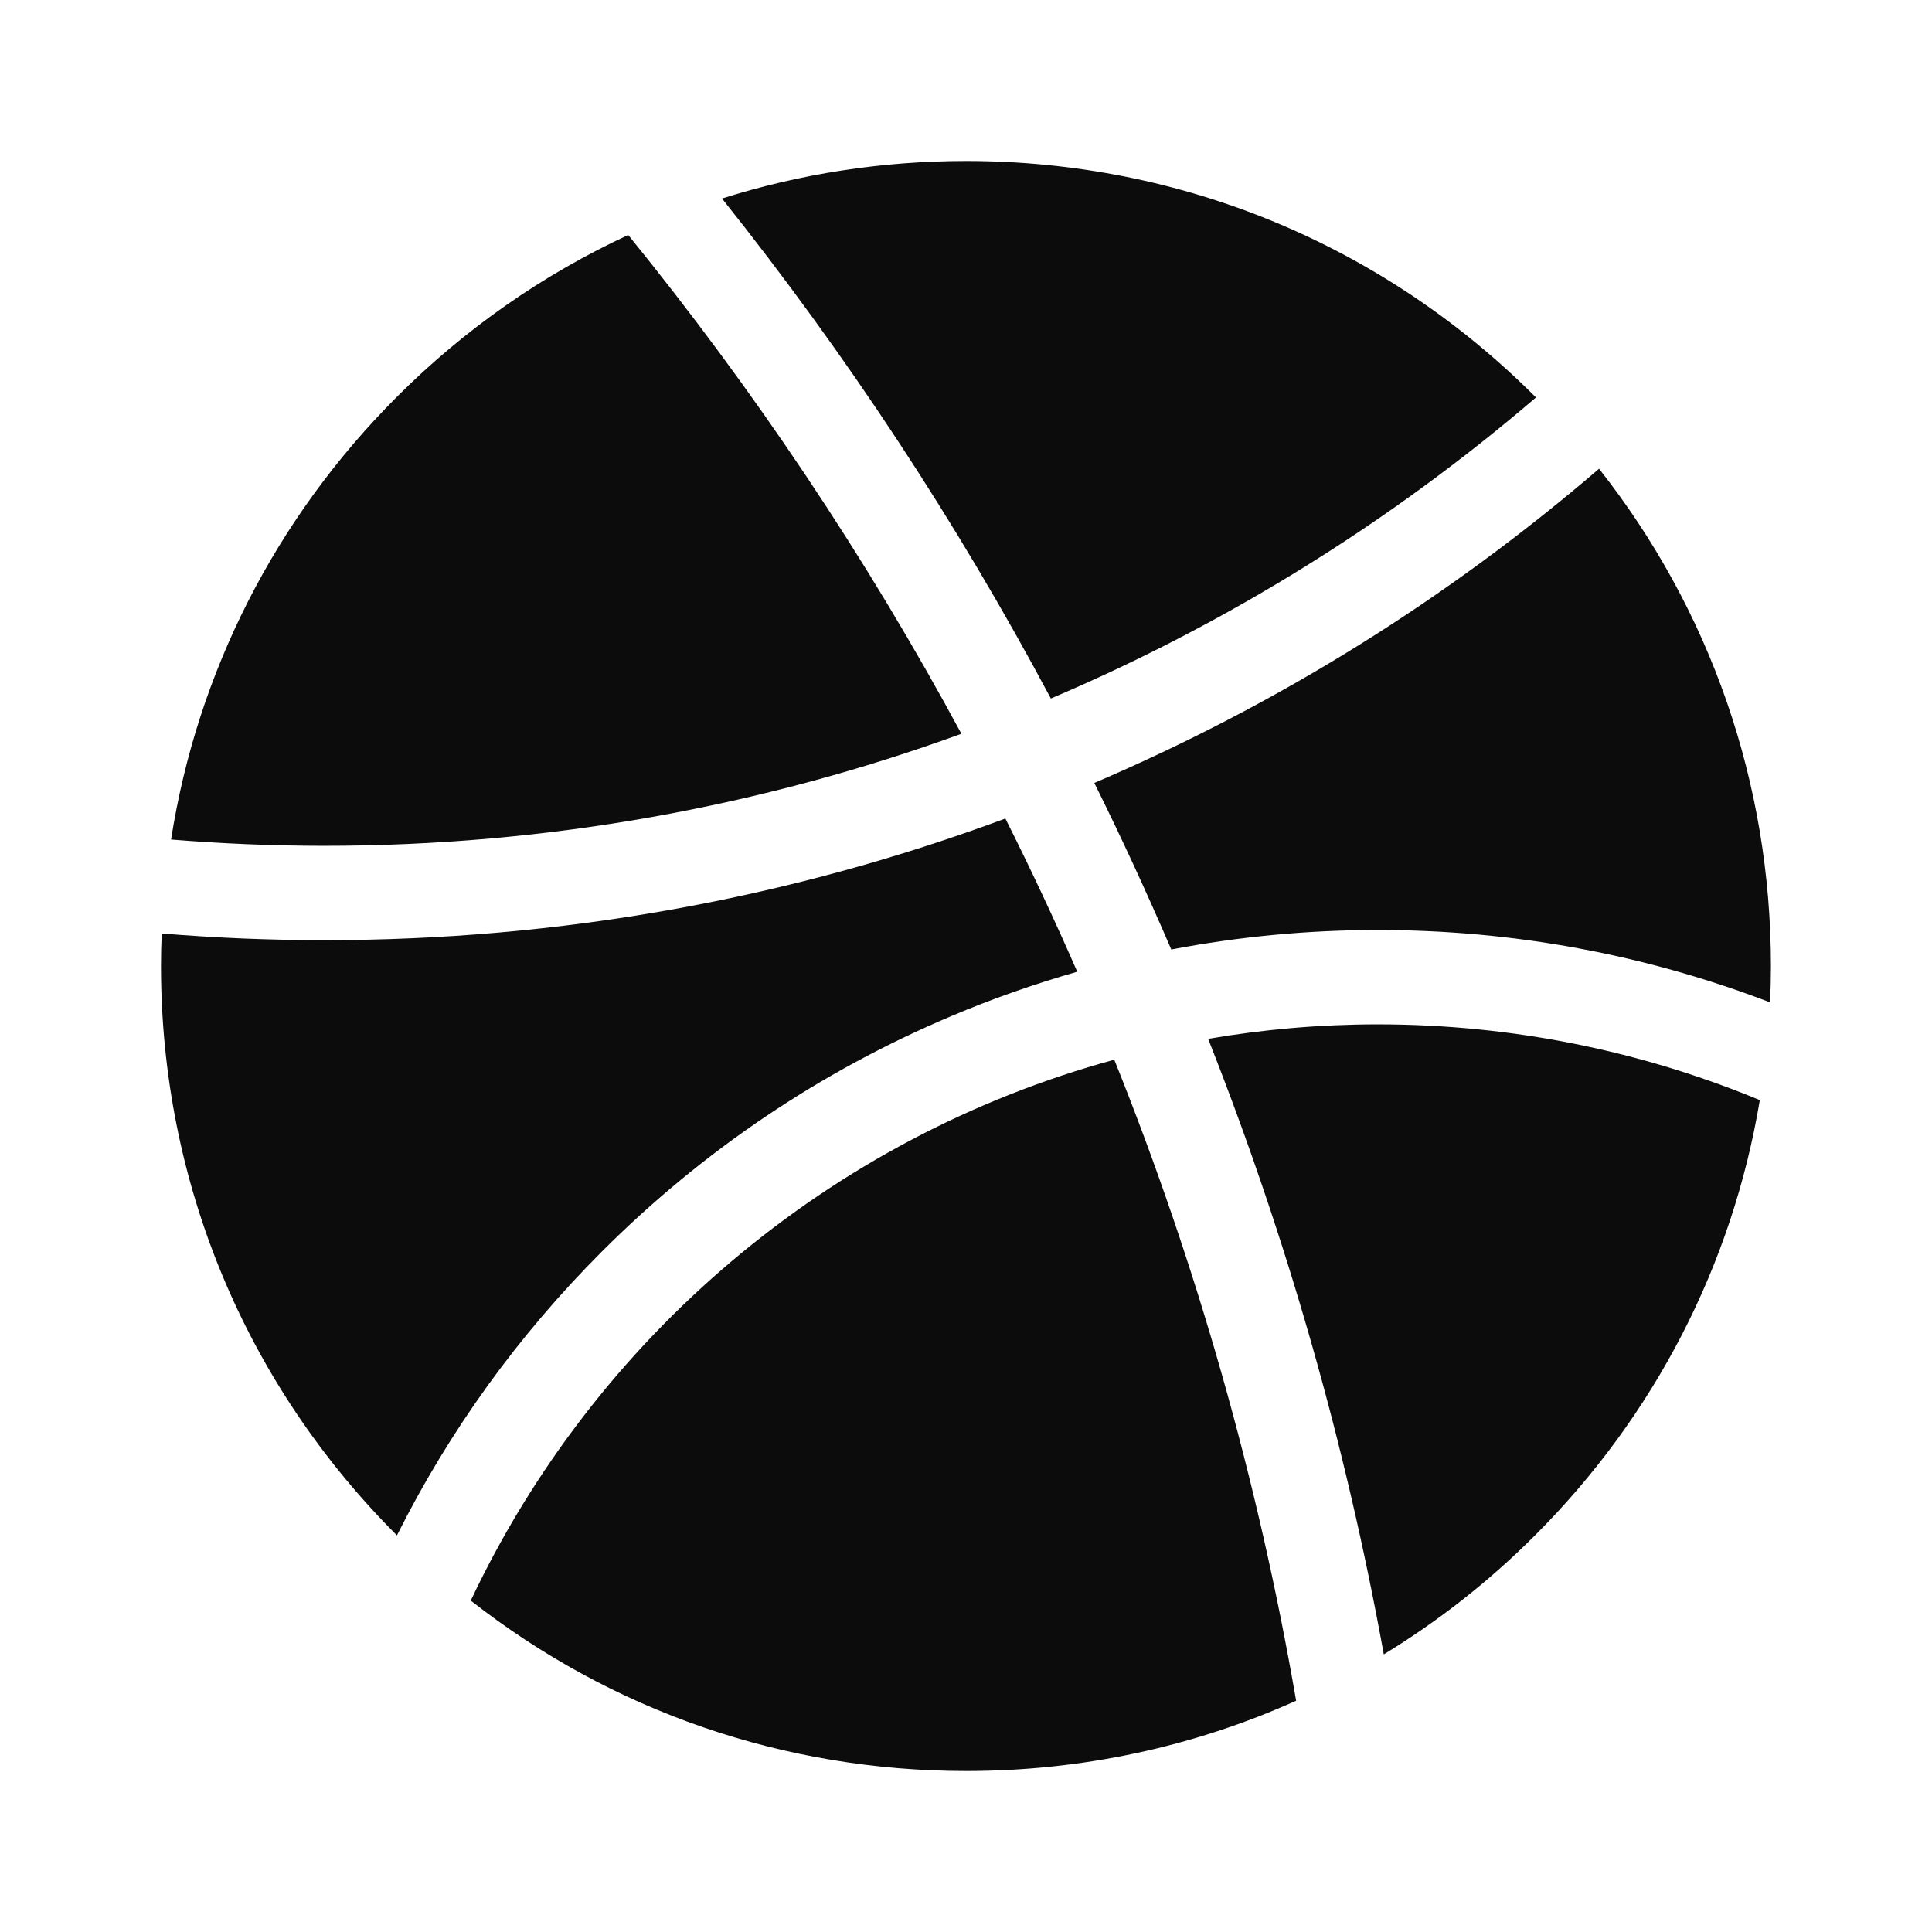
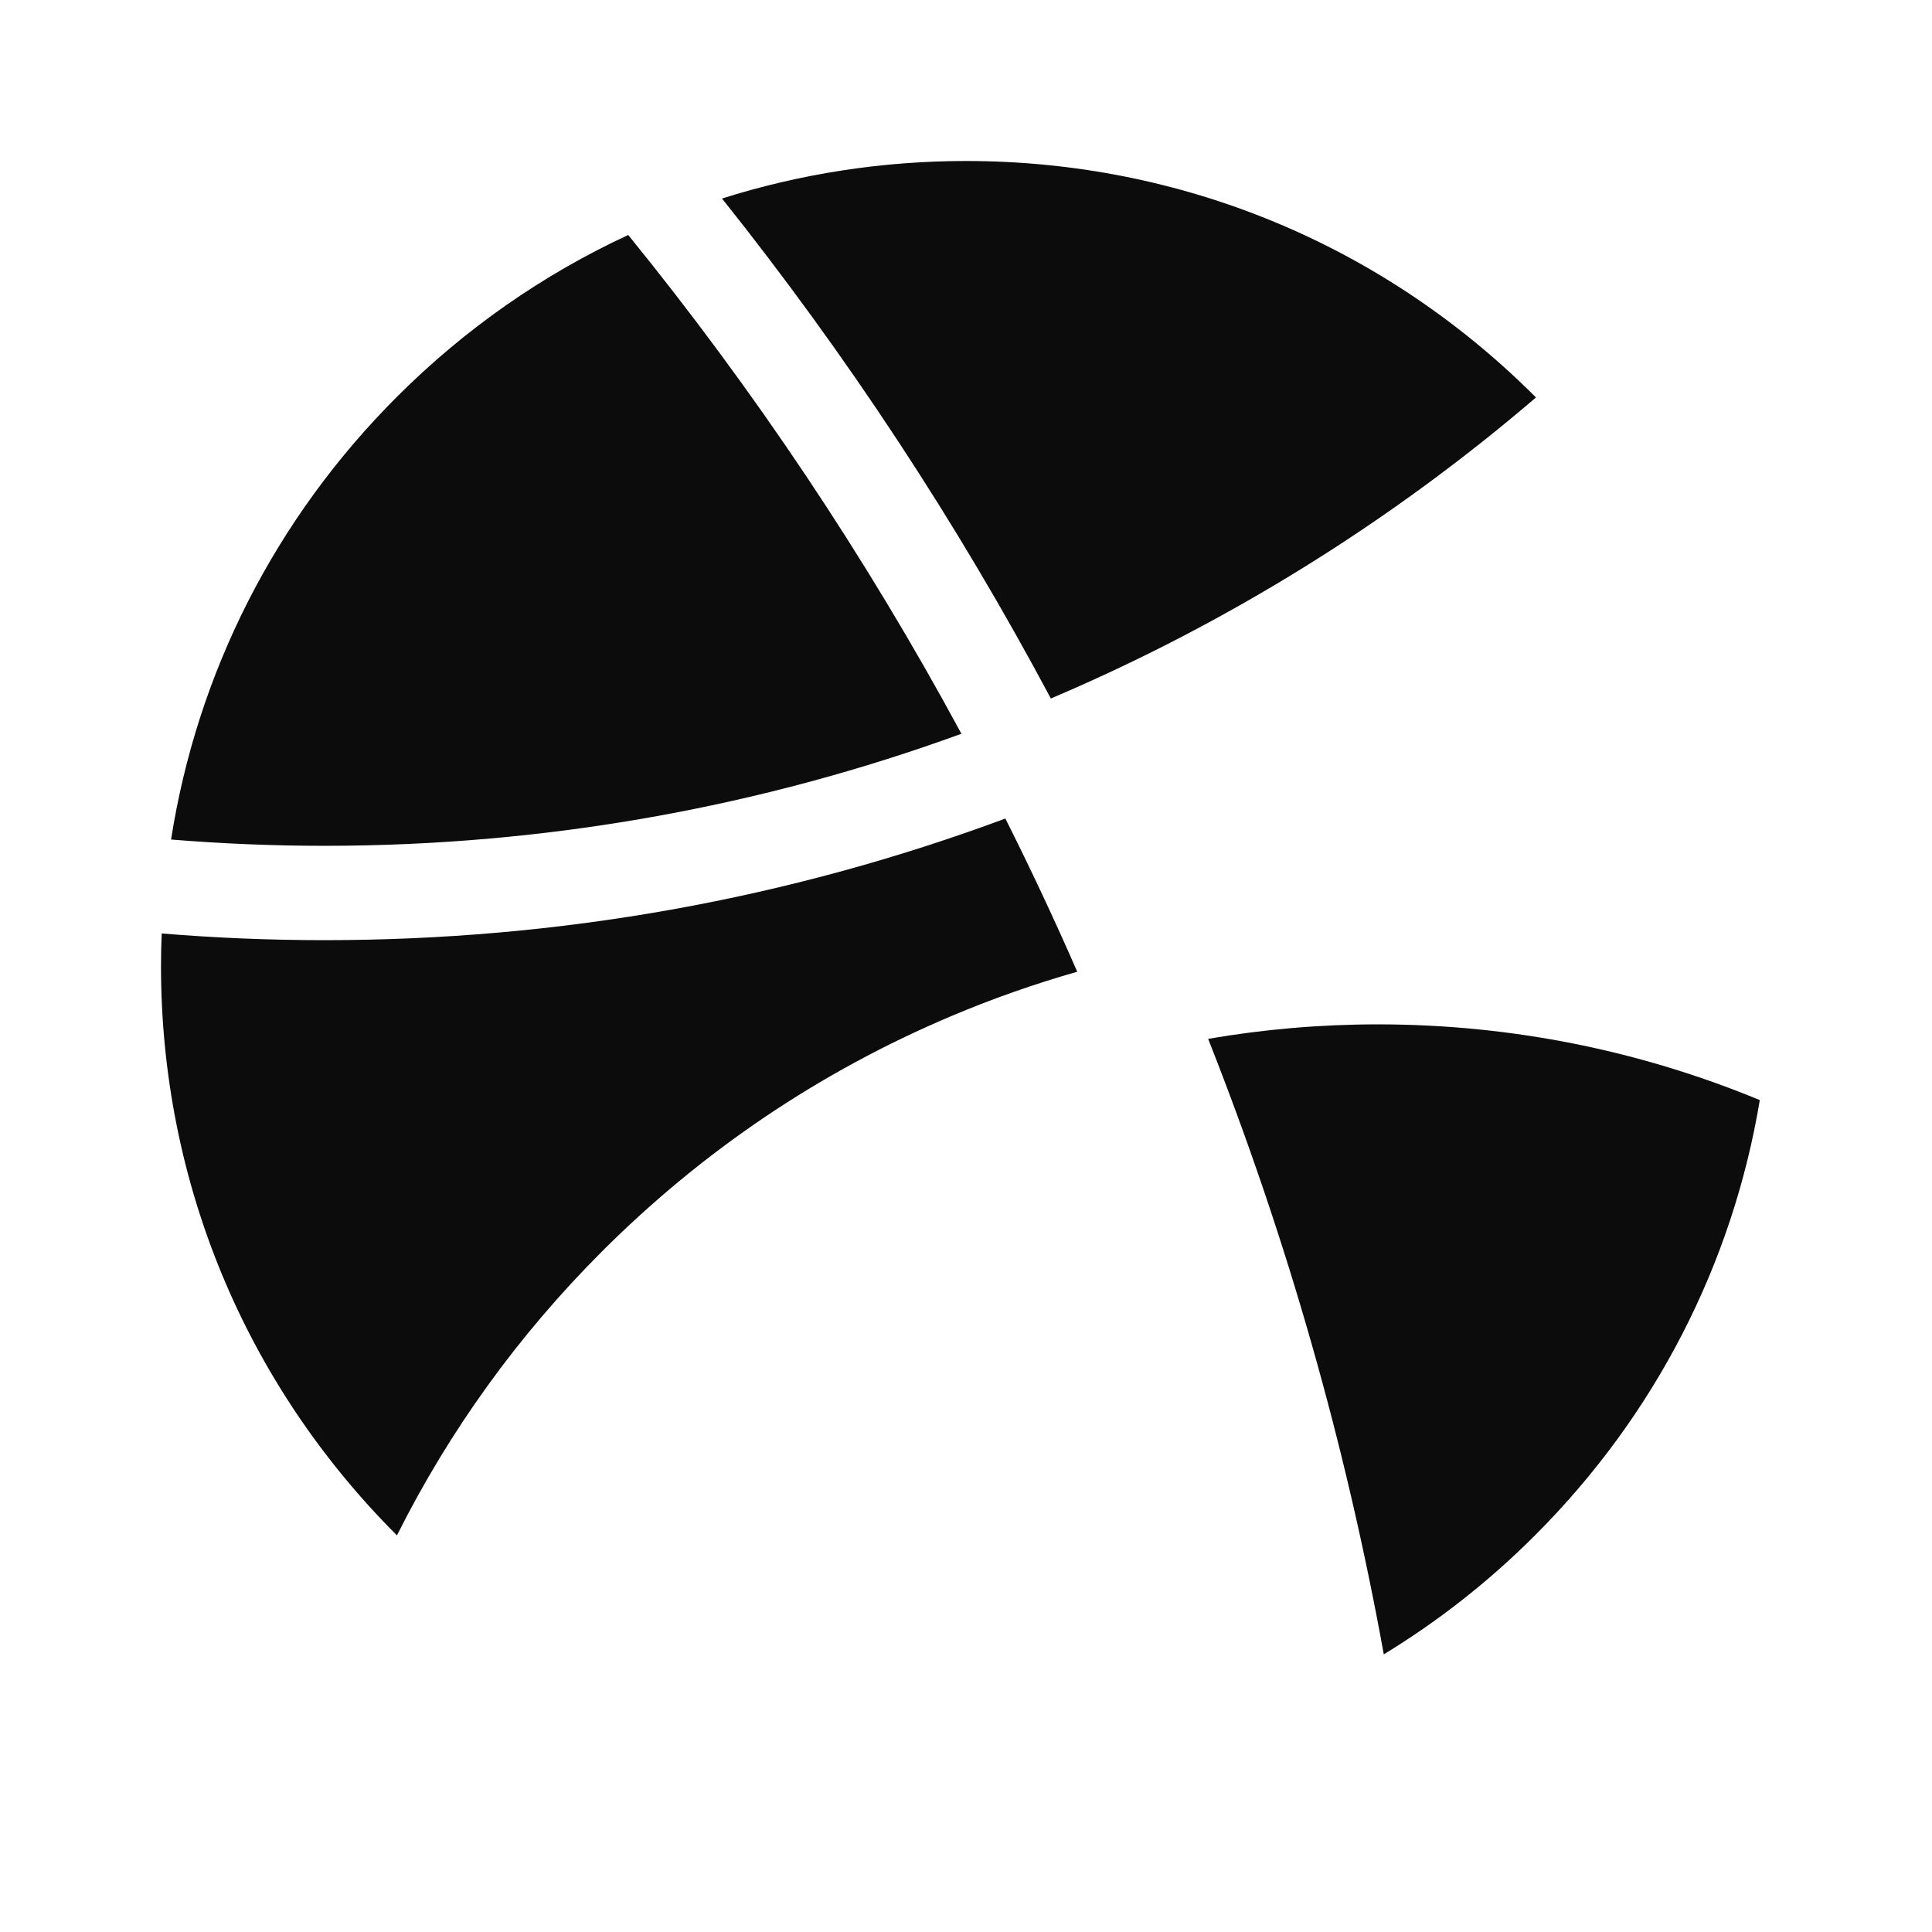
<svg xmlns="http://www.w3.org/2000/svg" width="24" height="24" viewBox="0 0 24 24" fill="none">
  <path d="M15.008 12.905C15.989 15.386 16.717 17.941 17.19 20.551C17.866 20.139 18.497 19.645 19.07 19.071C20.56 17.581 21.521 15.704 21.861 13.666C20.398 13.06 18.795 12.725 17.115 12.725C16.397 12.725 15.693 12.787 15.008 12.905V12.905Z" fill="black" fill-opacity="0.95" />
  <path d="M19.081 4.937C19.078 4.935 19.075 4.932 19.072 4.929C17.183 3.04 14.672 2 12.001 2C10.957 2 9.937 2.16 8.969 2.466C10.52 4.41 11.885 6.484 13.054 8.677C15.258 7.741 17.287 6.474 19.081 4.937Z" fill="black" fill-opacity="0.95" />
-   <path d="M19.864 5.823C17.983 7.438 15.881 8.748 13.594 9.726C13.931 10.405 14.249 11.095 14.55 11.795C15.389 11.635 16.246 11.553 17.115 11.553C18.798 11.553 20.435 11.856 21.989 12.452C21.995 12.302 21.999 12.151 21.999 12C21.999 9.731 21.248 7.577 19.864 5.823V5.823Z" fill="black" fill-opacity="0.95" />
-   <path d="M5.848 19.883C7.598 21.256 9.743 22 12.003 22C13.439 22 14.829 21.699 16.101 21.127C15.624 18.365 14.861 15.7 13.842 13.164C10.303 14.129 7.388 16.62 5.848 19.883V19.883Z" fill="black" fill-opacity="0.95" />
  <path d="M11.811 12.625C12.325 12.407 12.85 12.223 13.382 12.071C13.101 11.428 12.803 10.793 12.489 10.168C9.788 11.171 6.947 11.679 4.029 11.679C3.351 11.679 2.677 11.651 2.009 11.596C2.003 11.731 2 11.865 2 12C2 14.671 3.04 17.182 4.929 19.071C4.93 19.072 4.93 19.072 4.931 19.073C5.584 17.77 6.438 16.586 7.479 15.545C8.731 14.294 10.188 13.311 11.811 12.625Z" fill="black" fill-opacity="0.95" />
  <path d="M11.943 9.115C10.757 6.917 9.368 4.844 7.804 2.919C6.749 3.408 5.777 4.083 4.931 4.929C3.418 6.442 2.45 8.355 2.125 10.429C2.754 10.48 3.389 10.507 4.031 10.507C6.809 10.507 9.473 10.015 11.943 9.115Z" fill="black" fill-opacity="0.95" />
</svg>